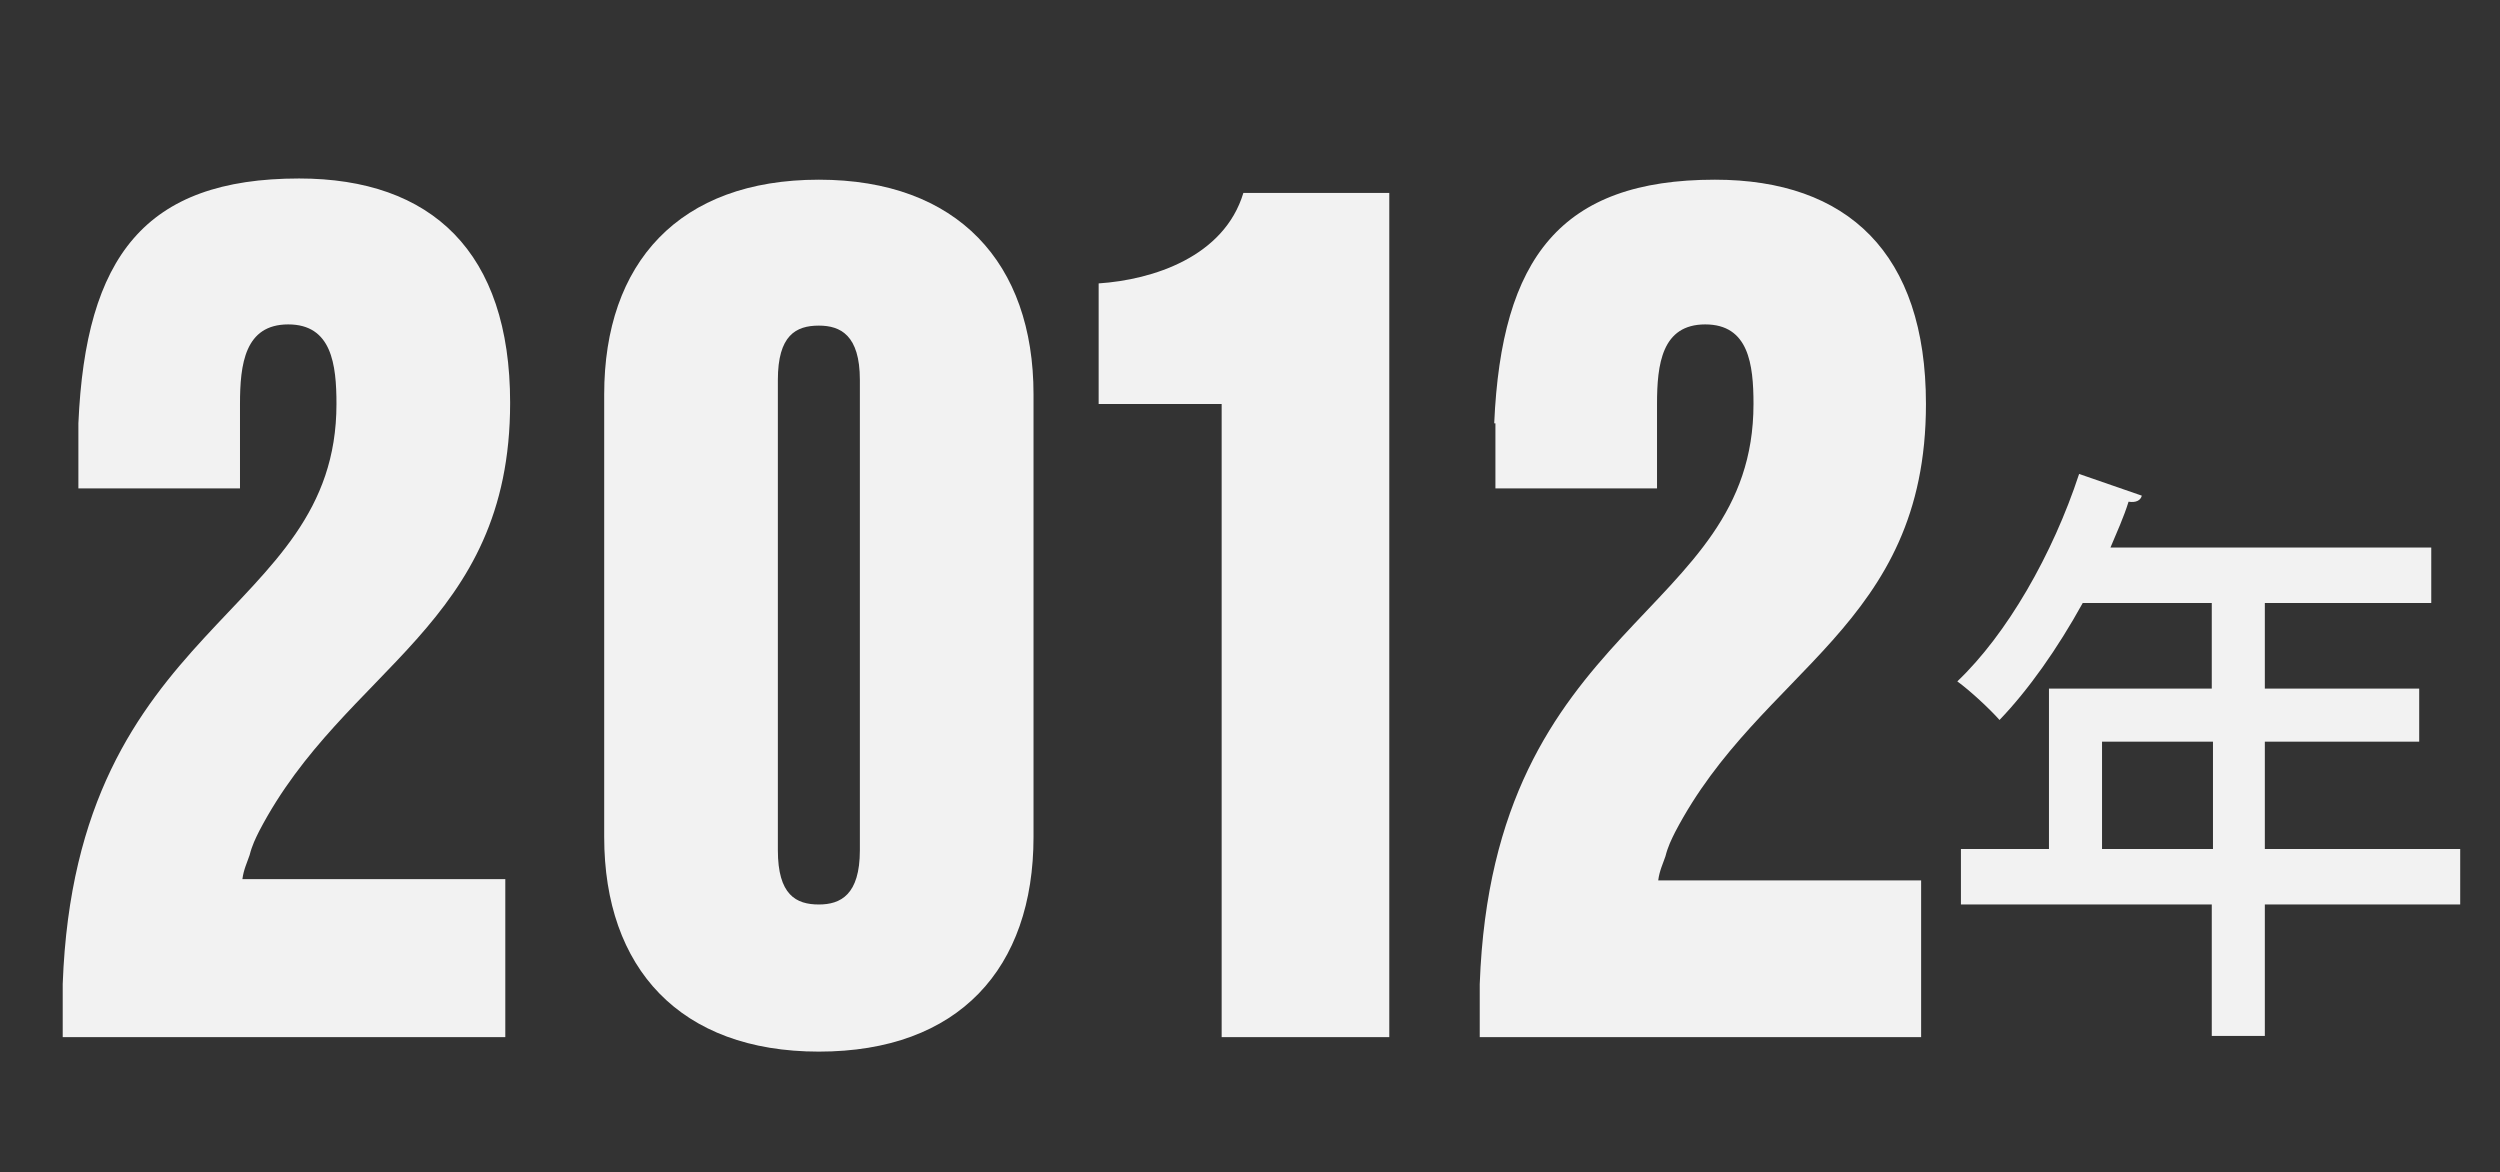
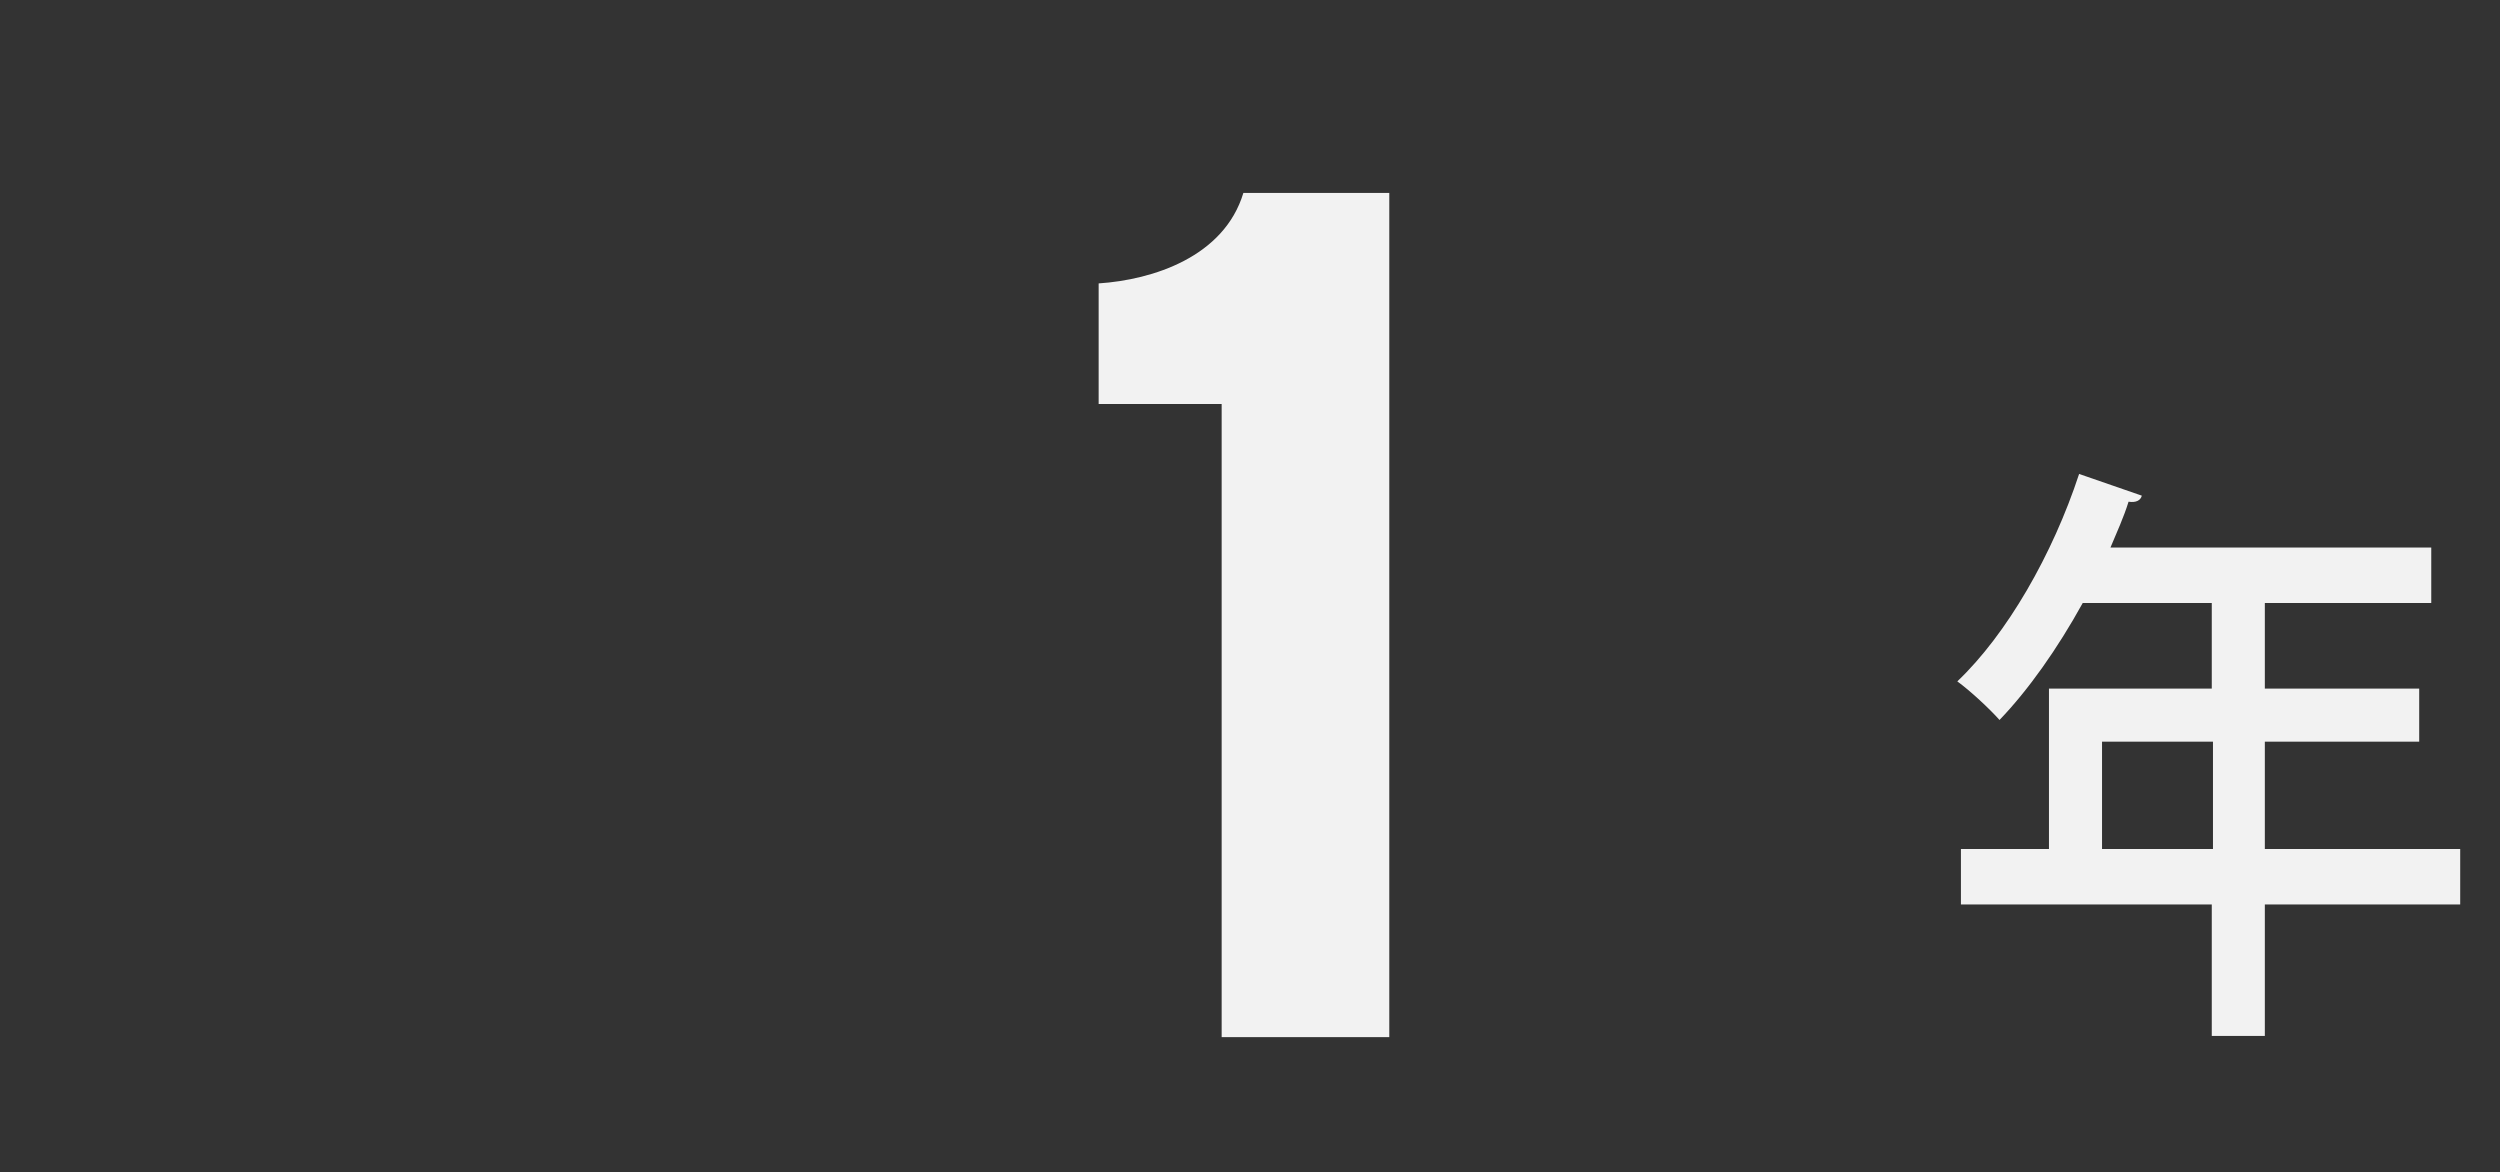
<svg xmlns="http://www.w3.org/2000/svg" version="1.1" id="レイヤー_1" x="0px" y="0px" viewBox="0 0 207.3 97.2" style="enable-background:new 0 0 207.3 97.2;" xml:space="preserve">
  <rect x="0" y="0" width="207.3" height="97.2" fill="#333333" stroke="none" />
  <style type="text/css">
	.st0{fill:#F2F2F2;}
</style>
  <g>
    <g>
-       <path class="st0" d="M6.5,35.1C7.1,21.3,12,14.8,24.8,14.8c11,0,17.5,6.1,17.5,18.6c0,18.5-13.7,21.9-20.8,35.5    c-0.3,0.6-0.6,1.2-0.8,2c-0.2,0.6-0.5,1.2-0.6,2h21.8V86H5.2v-4.4c1.1-30.3,22.7-30.3,22.7-48.1c0-3.3-0.4-6.6-4-6.6s-4,3.3-4,6.6    v7H6.5V35.1z" />
-       <path class="st0" d="M50.1,32.7c0-10.9,6.2-17.8,17.8-17.8c11.5,0,17.8,6.9,17.8,17.8v36.7c0,10.9-6.2,17.8-17.8,17.8    c-11.5,0-17.8-6.9-17.8-17.8V32.7z M64.5,70.5c0,3.7,1.5,4.5,3.4,4.5c1.8,0,3.4-0.8,3.4-4.5v-39c0-3.7-1.6-4.5-3.4-4.5    c-1.9,0-3.4,0.8-3.4,4.5V70.5z" />
      <path class="st0" d="M91.1,23.5c4.5-0.3,10.4-2.2,12-7.5h12.1v70h-13.9V33.5H91.1V23.5z" />
-       <path class="st0" d="M123.9,35.1c0.6-13.7,5.5-20.2,18.3-20.2c11,0,17.5,6.1,17.5,18.6c0,18.5-13.7,21.9-20.8,35.5    c-0.3,0.6-0.6,1.2-0.8,2c-0.2,0.6-0.5,1.2-0.6,2h21.8V86h-36.6v-4.4c1.1-30.3,22.7-30.3,22.7-48.1c0-3.3-0.4-6.6-4-6.6    s-4,3.3-4,6.6v7h-13.4V35.1z" />
    </g>
    <g>
      <path class="st0" d="M204,70.4V75h-16.2v10.9h-4.4V75h-20.8v-4.6h7.3V57.1h13.5V50h-10.7c-2.1,3.8-4.5,7.2-6.9,9.7    c-0.8-0.9-2.4-2.4-3.5-3.2c4.1-3.9,7.9-10.5,10.1-17.2l5.2,1.8c-0.1,0.4-0.5,0.6-1.1,0.5c-0.4,1.3-1,2.6-1.5,3.8h26.6V50h-13.8    v7.1h12.8v4.4h-12.8v8.9H204z M174.3,70.4h9.2v-8.9h-9.2V70.4z" />
    </g>
  </g>
</svg>